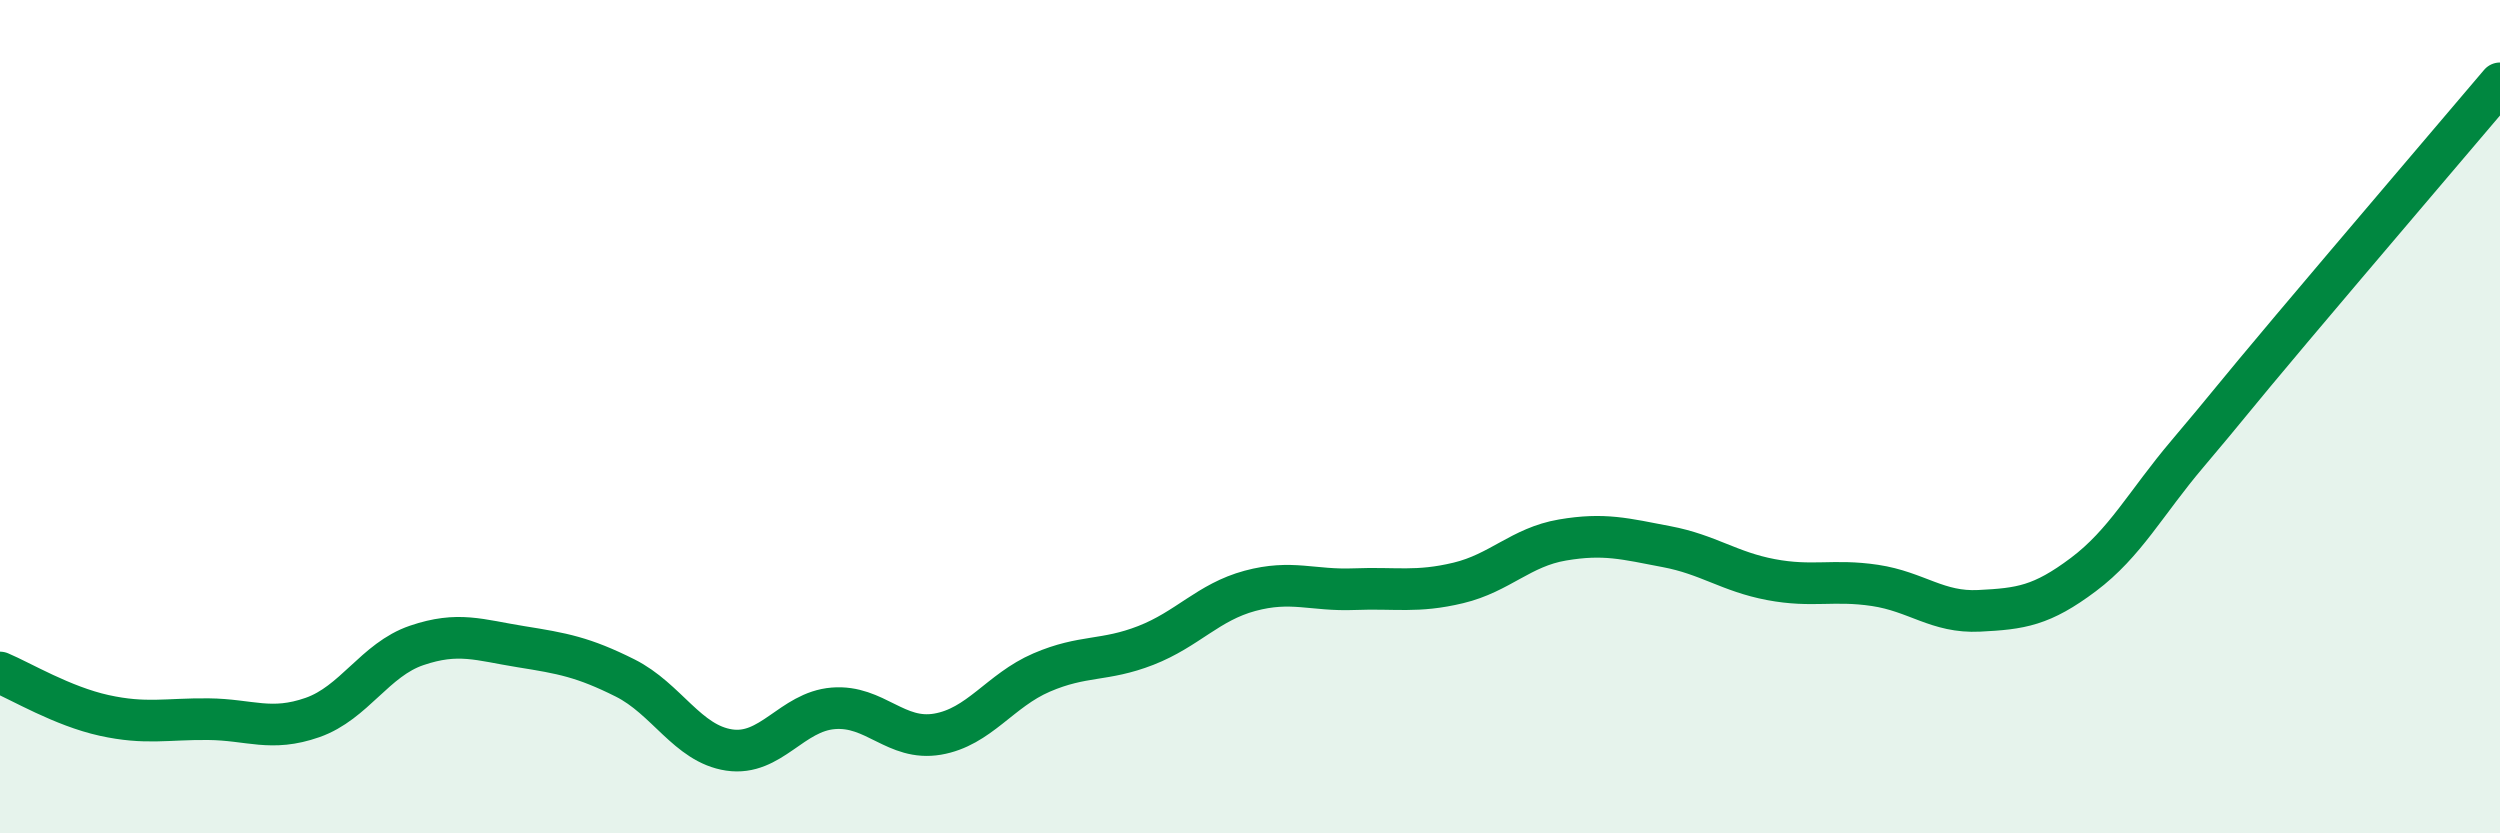
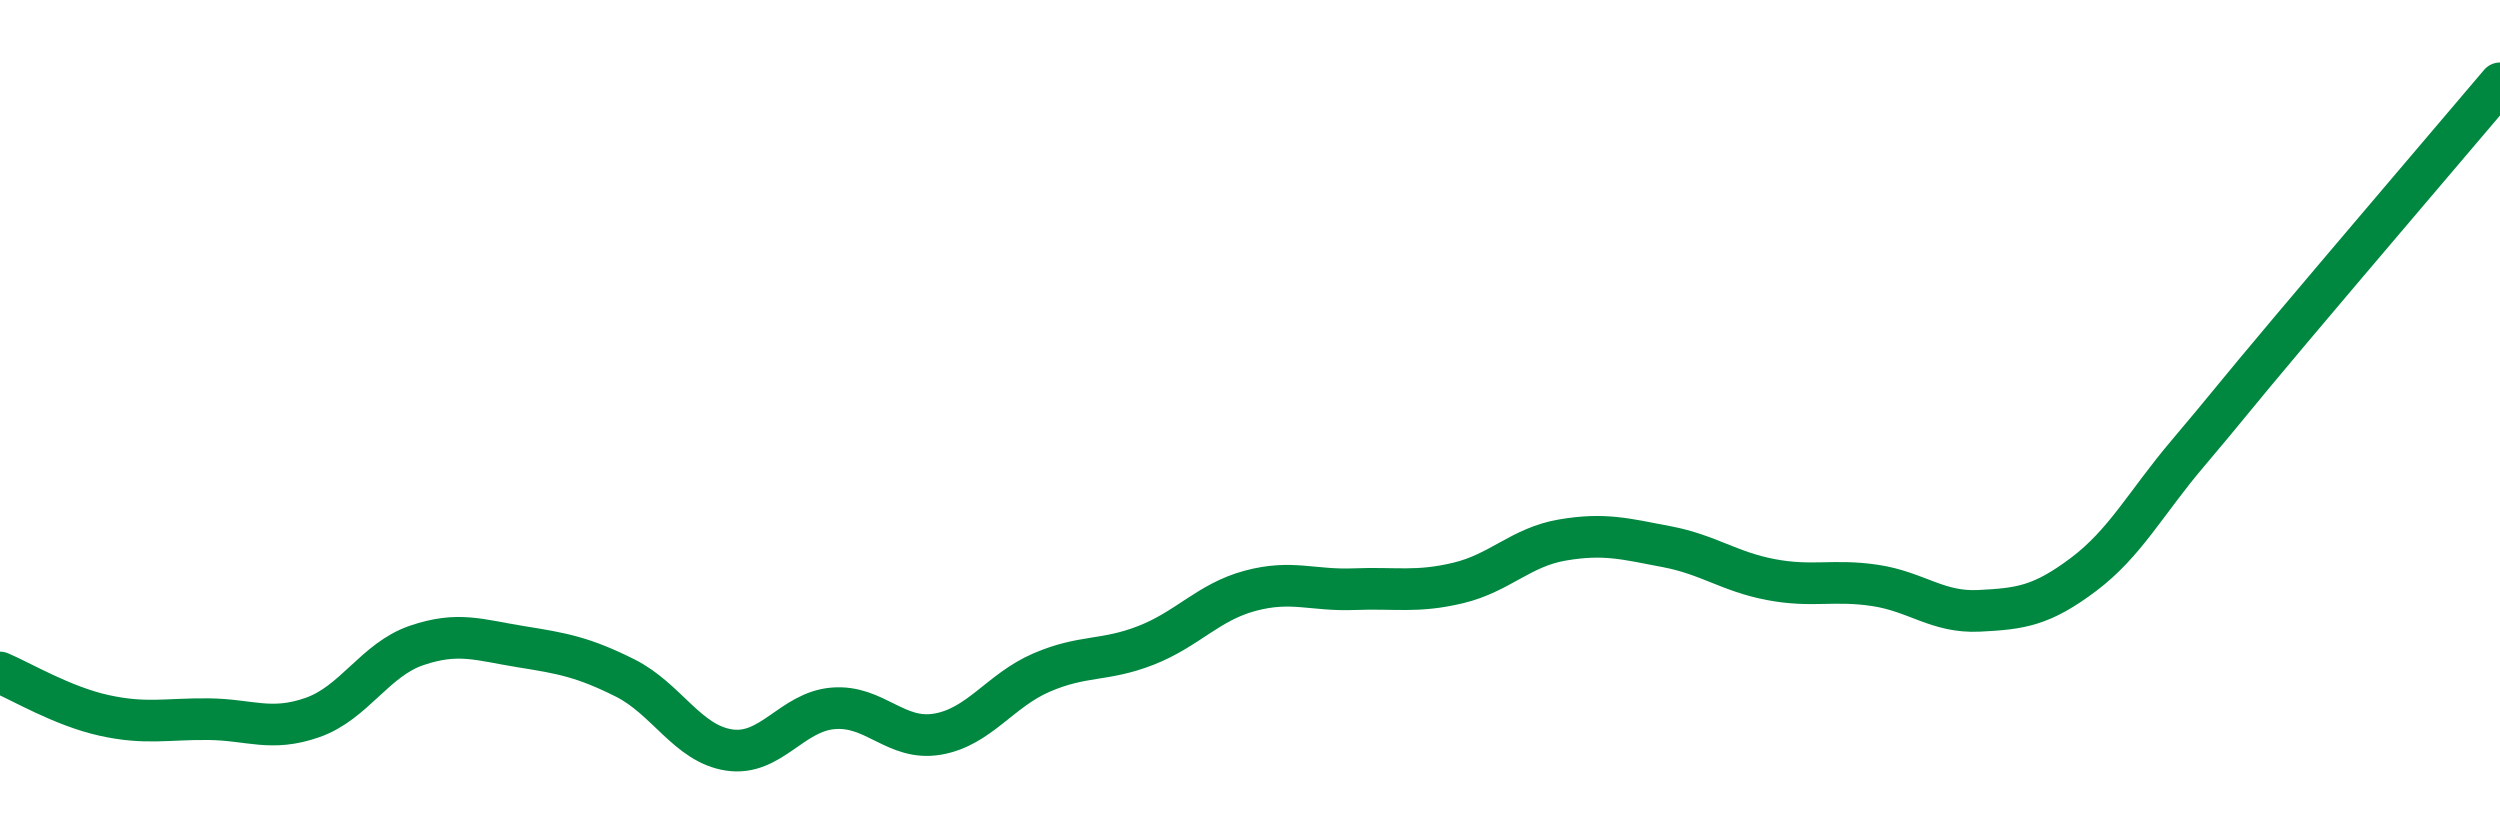
<svg xmlns="http://www.w3.org/2000/svg" width="60" height="20" viewBox="0 0 60 20">
-   <path d="M 0,16.14 C 0.5,16.35 1.5,16.95 2.5,17.17 C 3.5,17.39 4,17.25 5,17.26 C 6,17.27 6.5,17.57 7.5,17.22 C 8.5,16.87 9,15.83 10,15.49 C 11,15.15 11.5,15.36 12.5,15.52 C 13.5,15.68 14,15.77 15,16.27 C 16,16.77 16.5,17.85 17.5,18 C 18.5,18.15 19,17.08 20,17 C 21,16.92 21.5,17.79 22.5,17.62 C 23.5,17.45 24,16.57 25,16.14 C 26,15.71 26.5,15.88 27.5,15.49 C 28.5,15.1 29,14.45 30,14.18 C 31,13.91 31.5,14.18 32.5,14.14 C 33.5,14.1 34,14.23 35,13.99 C 36,13.75 36.5,13.13 37.5,12.96 C 38.5,12.79 39,12.93 40,13.12 C 41,13.31 41.5,13.72 42.5,13.91 C 43.5,14.1 44,13.9 45,14.05 C 46,14.2 46.5,14.71 47.5,14.66 C 48.5,14.61 49,14.54 50,13.79 C 51,13.04 51.5,12.07 52.5,10.89 C 53.5,9.71 53.5,9.67 55,7.89 C 56.5,6.11 59,3.18 60,2L60 20L0 20Z" fill="#008740" opacity="0.1" stroke-linecap="round" stroke-linejoin="round" />
  <path d="M 0,16.14 C 0.5,16.35 1.5,16.95 2.5,17.17 C 3.5,17.39 4,17.25 5,17.26 C 6,17.27 6.5,17.57 7.5,17.22 C 8.5,16.87 9,15.83 10,15.49 C 11,15.15 11.5,15.36 12.5,15.52 C 13.5,15.68 14,15.77 15,16.27 C 16,16.77 16.5,17.85 17.5,18 C 18.5,18.15 19,17.08 20,17 C 21,16.92 21.5,17.79 22.5,17.62 C 23.5,17.45 24,16.57 25,16.14 C 26,15.71 26.5,15.88 27.5,15.49 C 28.5,15.1 29,14.45 30,14.18 C 31,13.91 31.5,14.18 32.5,14.14 C 33.5,14.1 34,14.23 35,13.99 C 36,13.75 36.5,13.13 37.5,12.96 C 38.5,12.79 39,12.93 40,13.12 C 41,13.31 41.5,13.72 42.5,13.91 C 43.5,14.1 44,13.9 45,14.05 C 46,14.2 46.5,14.71 47.5,14.66 C 48.5,14.61 49,14.54 50,13.79 C 51,13.04 51.5,12.07 52.5,10.89 C 53.5,9.71 53.5,9.67 55,7.89 C 56.5,6.11 59,3.18 60,2" stroke="#008740" stroke-width="1" fill="none" stroke-linecap="round" stroke-linejoin="round" />
</svg>